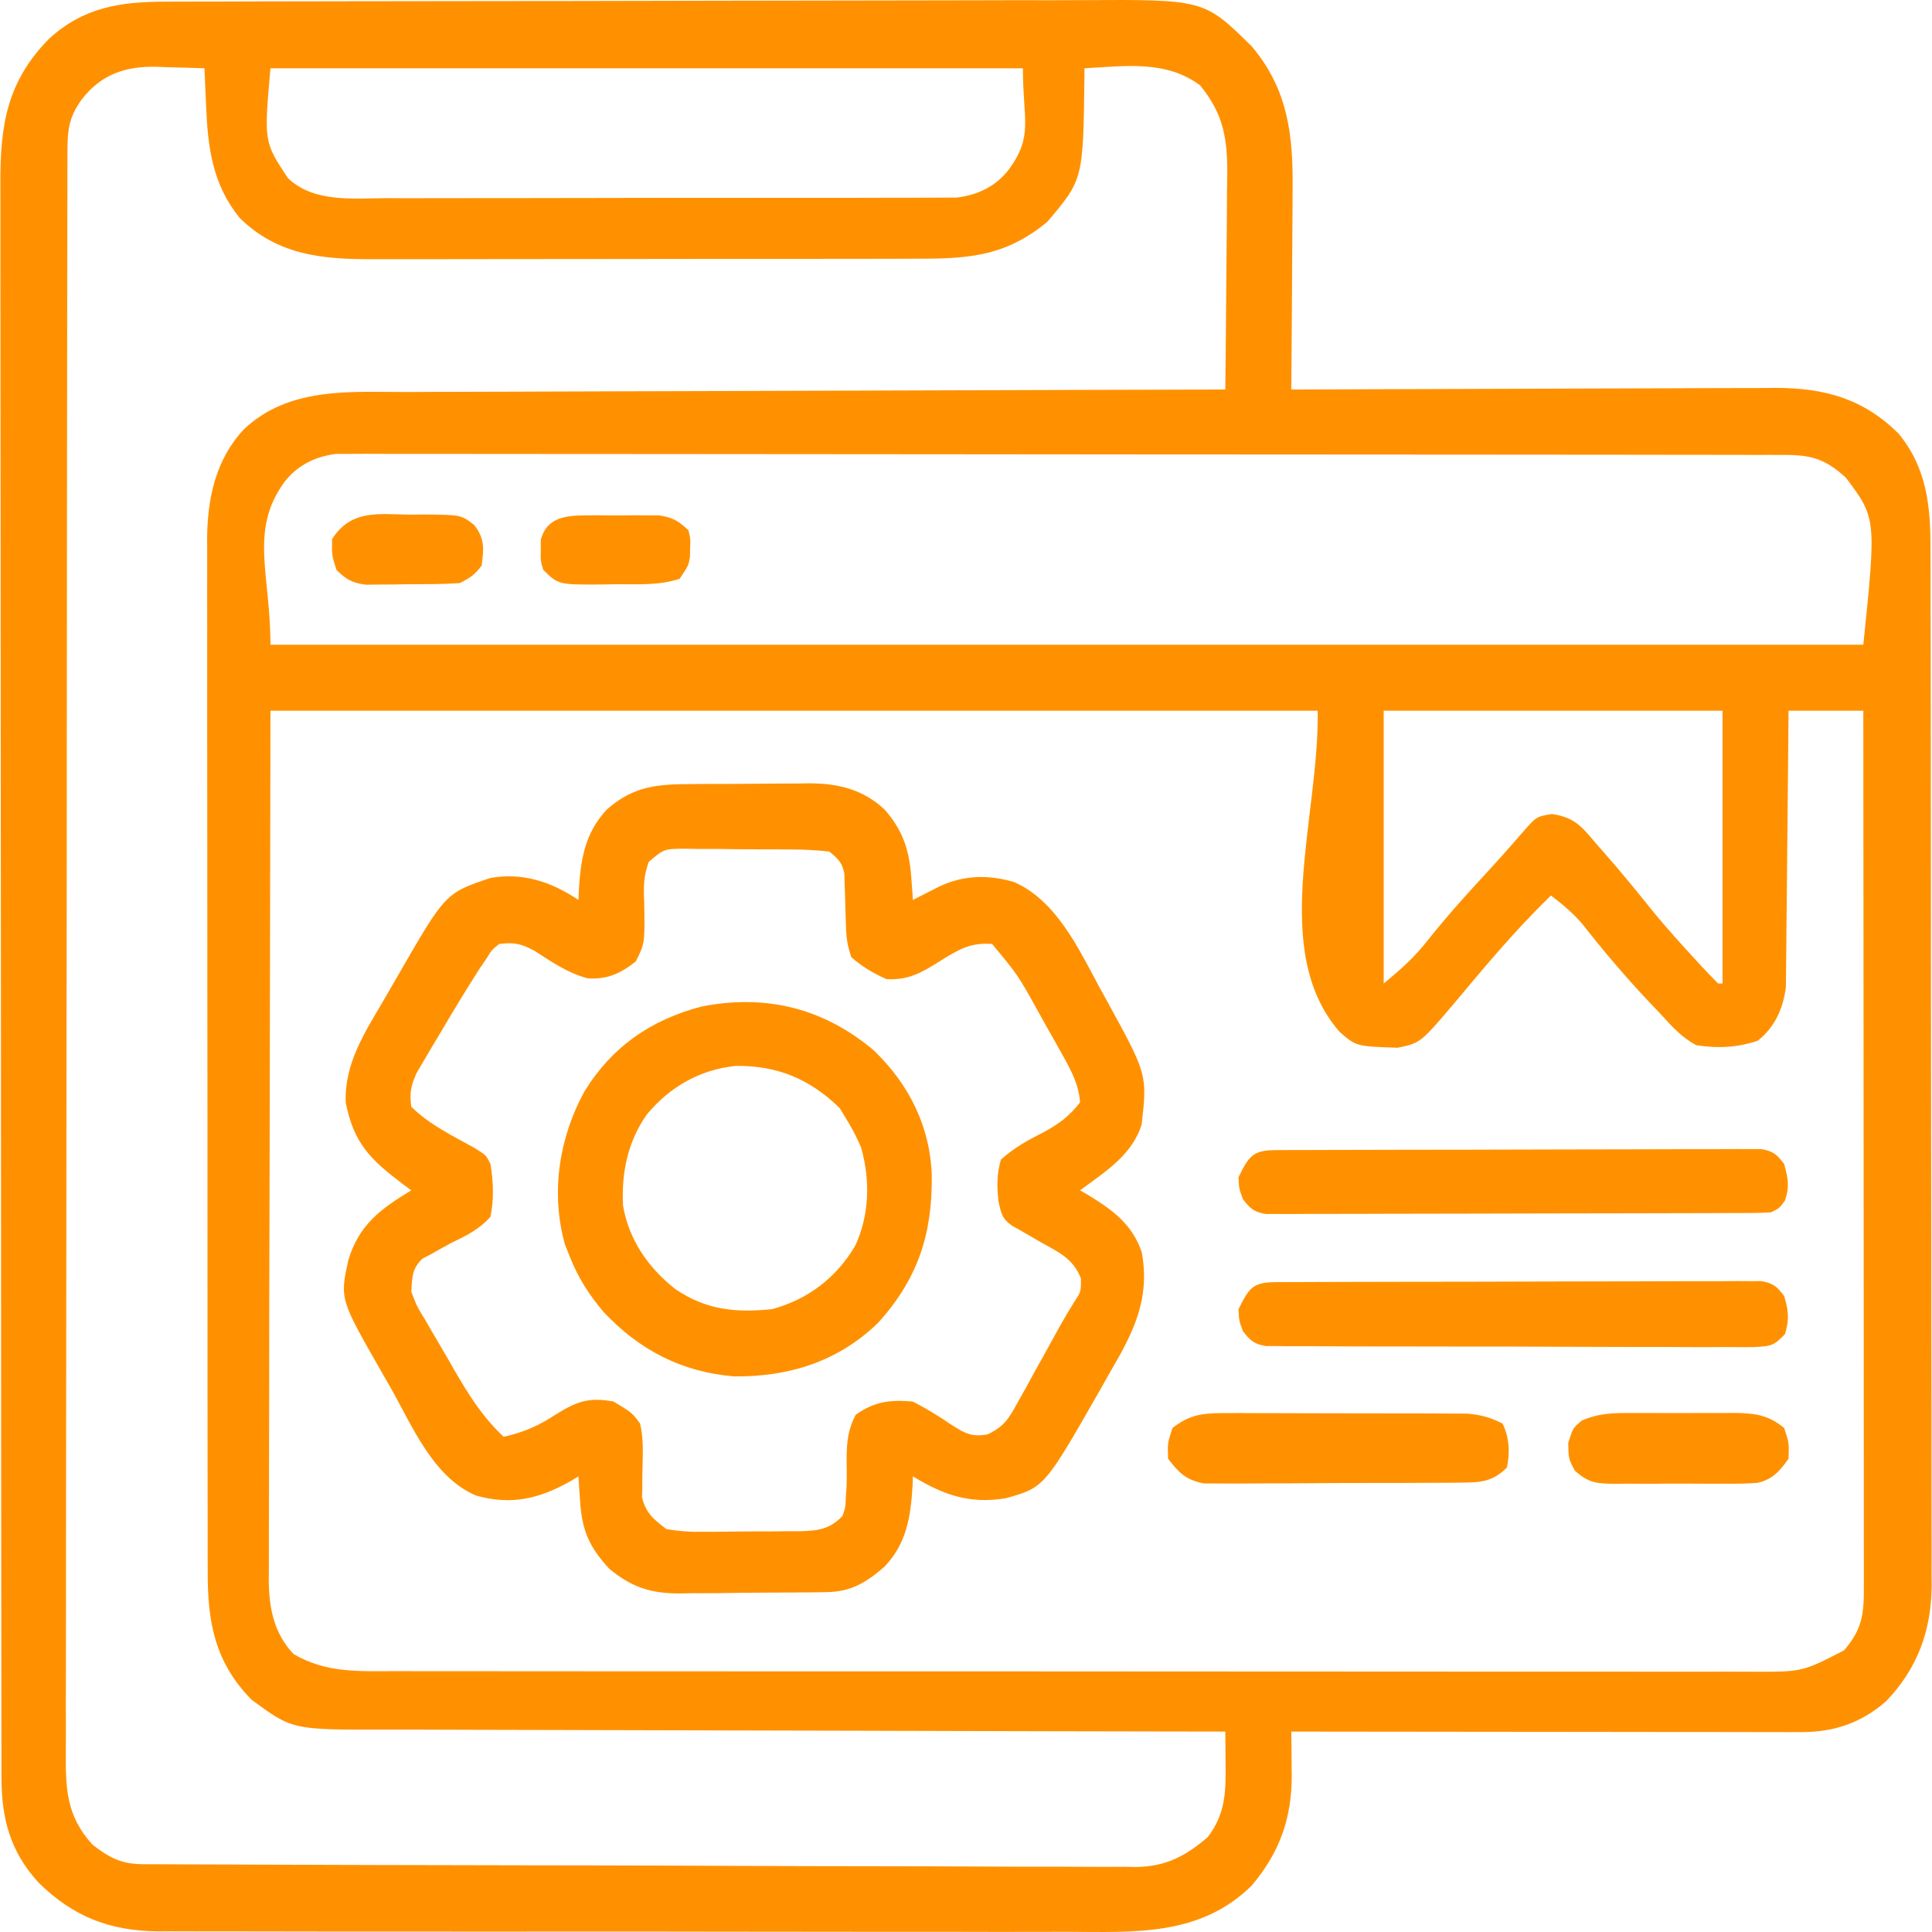
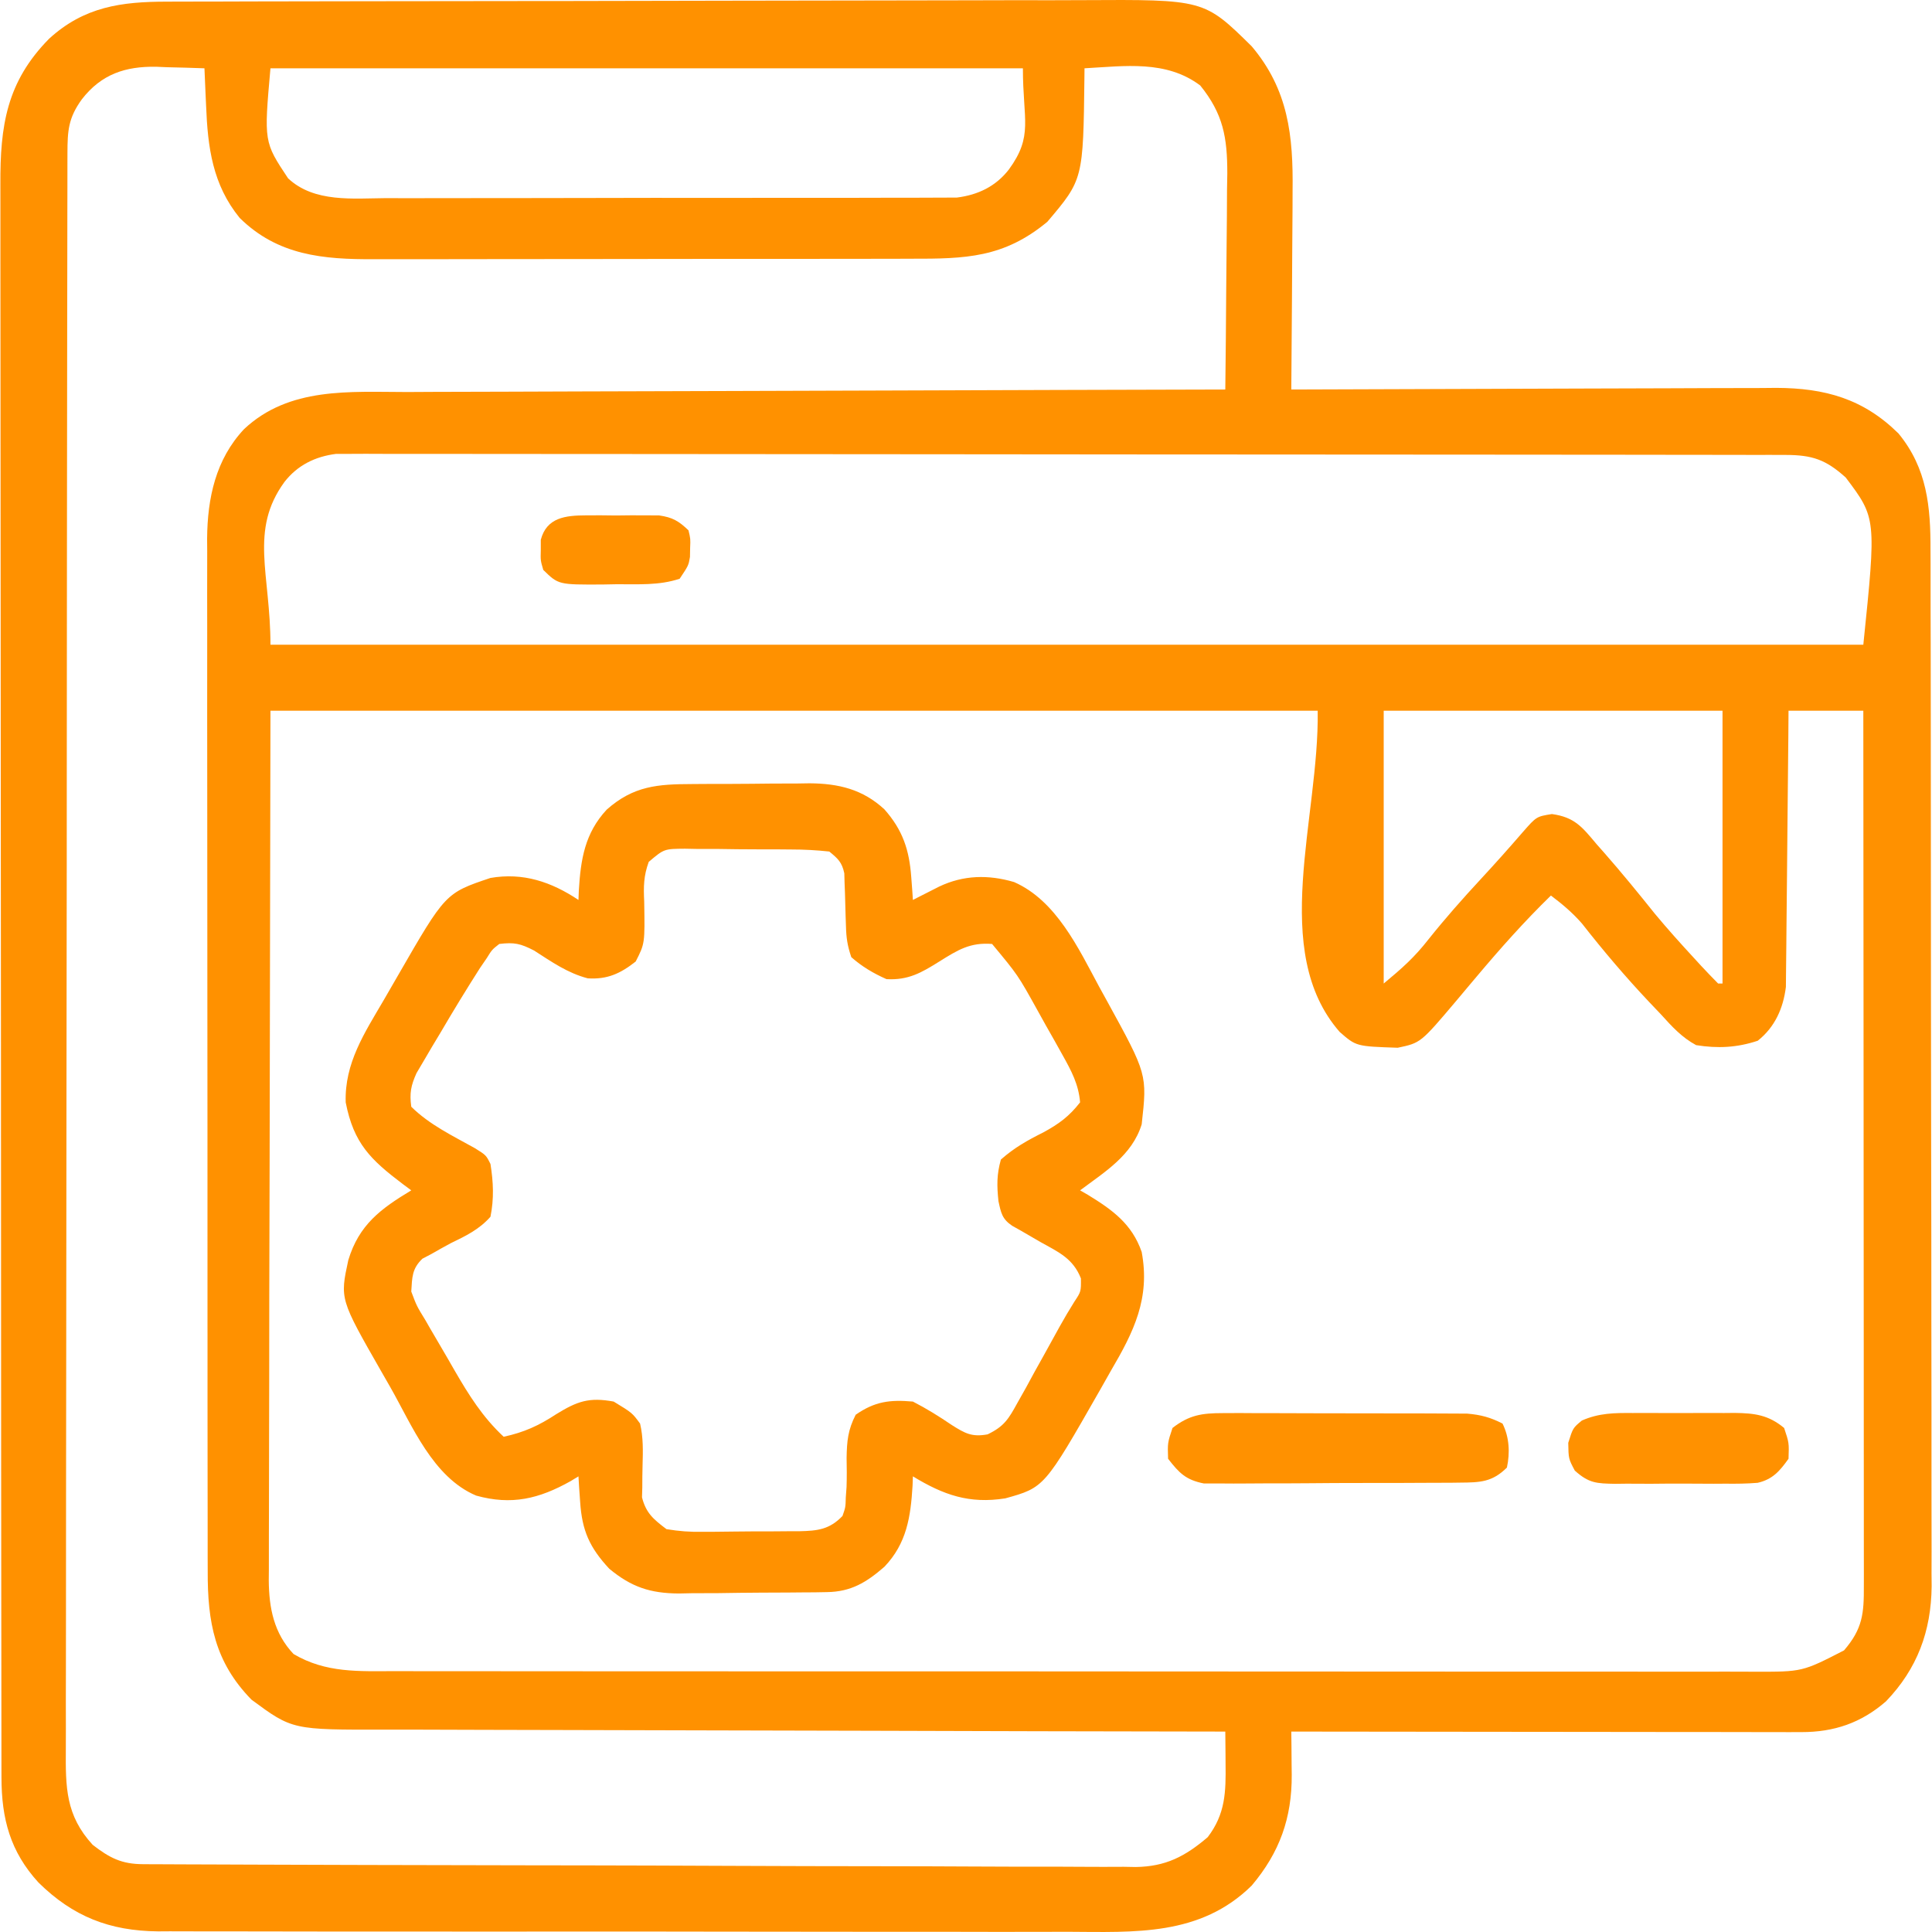
<svg xmlns="http://www.w3.org/2000/svg" width="80" height="80" viewBox="0 0 80 80" fill="none">
  <path d="M6.922 0.068C7.186 0.067 7.186 0.067 7.454 0.066C8.044 0.064 8.633 0.064 9.222 0.063C9.644 0.062 10.067 0.061 10.489 0.059C11.876 0.056 13.264 0.054 14.651 0.052C15.129 0.051 15.607 0.05 16.085 0.05C18.073 0.047 20.06 0.044 22.048 0.043C22.564 0.042 23.079 0.042 23.595 0.042C23.723 0.041 23.851 0.041 23.983 0.041C26.057 0.04 28.131 0.035 30.205 0.029C32.336 0.023 34.468 0.02 36.6 0.019C37.795 0.019 38.991 0.017 40.187 0.013C41.313 0.008 42.438 0.008 43.564 0.01C43.976 0.01 44.388 0.008 44.801 0.006C49.86 -0.023 49.86 -0.023 51.83 1.917C53.349 3.716 53.552 5.621 53.523 7.909C53.523 8.145 53.522 8.381 53.521 8.624C53.519 9.245 53.514 9.866 53.508 10.488C53.502 11.124 53.5 11.76 53.497 12.397C53.491 13.641 53.482 14.885 53.47 16.129C53.635 16.128 53.635 16.128 53.804 16.128C56.488 16.116 59.172 16.107 61.857 16.101C63.155 16.098 64.453 16.094 65.751 16.088C66.883 16.082 68.015 16.079 69.148 16.078C69.746 16.077 70.345 16.075 70.944 16.071C71.615 16.067 72.285 16.067 72.955 16.067C73.151 16.065 73.347 16.063 73.55 16.061C75.568 16.069 77.157 16.511 78.614 17.951C79.799 19.396 79.944 20.98 79.938 22.785C79.939 22.974 79.94 23.163 79.941 23.357C79.943 23.988 79.943 24.618 79.942 25.248C79.944 25.701 79.945 26.154 79.946 26.607C79.949 27.708 79.95 28.809 79.95 29.911C79.951 30.806 79.951 31.702 79.952 32.597C79.956 35.14 79.957 37.682 79.957 40.224C79.957 40.361 79.957 40.498 79.957 40.639C79.957 40.776 79.957 40.913 79.957 41.054C79.957 43.275 79.96 45.496 79.965 47.716C79.971 49.999 79.973 52.283 79.973 54.566C79.973 55.846 79.974 57.127 79.978 58.408C79.981 59.612 79.981 60.817 79.979 62.022C79.978 62.463 79.979 62.904 79.981 63.346C79.984 63.95 79.982 64.553 79.98 65.158C79.981 65.331 79.983 65.504 79.985 65.683C79.966 67.55 79.39 69.098 78.096 70.448C77.067 71.344 75.944 71.724 74.592 71.723C74.406 71.723 74.219 71.723 74.027 71.724C73.823 71.723 73.62 71.722 73.41 71.722C73.087 71.722 73.087 71.722 72.758 71.722C72.169 71.722 71.58 71.721 70.991 71.719C70.375 71.718 69.759 71.718 69.143 71.718C67.977 71.717 66.811 71.716 65.645 71.714C64.317 71.712 62.99 71.711 61.662 71.71C58.931 71.708 56.201 71.705 53.47 71.701C53.474 71.999 53.474 71.999 53.477 72.304C53.479 72.568 53.481 72.832 53.483 73.097C53.485 73.227 53.486 73.358 53.488 73.493C53.497 75.276 52.989 76.706 51.83 78.078C49.696 80.179 46.992 80.004 44.206 79.991C43.783 79.992 43.36 79.993 42.938 79.994C41.794 79.997 40.65 79.995 39.506 79.992C38.306 79.989 37.107 79.99 35.908 79.991C33.895 79.992 31.881 79.989 29.868 79.985C27.8 79.981 25.732 79.979 23.663 79.981C21.166 79.984 18.669 79.983 16.171 79.98C15.219 79.979 14.267 79.979 13.315 79.98C12.194 79.981 11.072 79.979 9.951 79.975C9.54 79.974 9.129 79.974 8.718 79.975C8.156 79.976 7.594 79.974 7.032 79.971C6.87 79.972 6.709 79.973 6.543 79.974C4.535 79.954 3.021 79.359 1.593 77.951C0.426 76.674 0.063 75.317 0.061 73.604C0.061 73.486 0.06 73.368 0.06 73.247C0.059 72.851 0.059 72.455 0.059 72.059C0.059 71.772 0.058 71.486 0.058 71.199C0.056 70.411 0.056 69.623 0.056 68.835C0.055 67.985 0.054 67.136 0.053 66.286C0.05 64.428 0.049 62.569 0.048 60.711C0.048 59.551 0.047 58.391 0.046 57.231C0.044 54.018 0.042 50.806 0.042 47.593C0.042 47.388 0.042 47.182 0.041 46.97C0.041 46.764 0.041 46.558 0.041 46.346C0.041 45.928 0.041 45.51 0.041 45.093C0.041 44.886 0.041 44.678 0.041 44.465C0.04 41.108 0.037 37.752 0.033 34.395C0.029 30.949 0.026 27.503 0.026 24.056C0.026 22.122 0.025 20.187 0.022 18.252C0.019 16.604 0.018 14.956 0.019 13.309C0.02 12.468 0.02 11.628 0.017 10.787C0.015 10.017 0.015 9.247 0.017 8.477C0.018 8.199 0.017 7.921 0.016 7.643C0.002 5.202 0.276 3.386 2.034 1.603C3.485 0.277 5.021 0.068 6.922 0.068ZM3.387 4.115C2.827 4.889 2.795 5.414 2.793 6.348C2.793 6.465 2.793 6.583 2.792 6.705C2.791 7.102 2.791 7.499 2.791 7.896C2.79 8.183 2.79 8.47 2.789 8.756C2.787 9.546 2.787 10.336 2.786 11.126C2.785 11.977 2.784 12.828 2.782 13.679C2.778 15.735 2.777 17.792 2.775 19.848C2.774 20.816 2.773 21.784 2.772 22.751C2.769 25.968 2.767 29.184 2.765 32.4C2.765 33.235 2.764 34.07 2.764 34.905C2.764 35.112 2.764 35.32 2.764 35.534C2.762 38.897 2.758 42.26 2.752 45.623C2.746 49.074 2.743 52.525 2.742 55.975C2.742 57.914 2.74 59.852 2.735 61.79C2.731 63.441 2.73 65.091 2.732 66.741C2.732 67.584 2.732 68.426 2.729 69.268C2.725 70.039 2.726 70.81 2.728 71.581C2.729 71.86 2.728 72.139 2.726 72.418C2.714 74.008 2.717 75.169 3.838 76.391C4.541 76.935 5.039 77.189 5.924 77.192C6.074 77.193 6.225 77.194 6.38 77.195C6.545 77.196 6.71 77.196 6.881 77.196C7.056 77.197 7.232 77.198 7.413 77.199C8.004 77.202 8.595 77.203 9.187 77.205C9.609 77.207 10.032 77.209 10.455 77.21C11.846 77.216 13.237 77.22 14.628 77.223C14.983 77.224 14.983 77.224 15.345 77.225C17.576 77.231 19.806 77.235 22.037 77.239C22.554 77.239 23.07 77.24 23.587 77.241C23.78 77.241 23.78 77.241 23.976 77.241C26.055 77.244 28.134 77.252 30.213 77.261C32.348 77.27 34.484 77.276 36.619 77.277C37.818 77.278 39.016 77.281 40.215 77.288C41.343 77.295 42.47 77.296 43.598 77.294C44.012 77.294 44.426 77.296 44.839 77.3C45.405 77.305 45.97 77.303 46.536 77.3C46.699 77.303 46.861 77.306 47.029 77.309C48.267 77.29 49.07 76.874 50.008 76.074C50.744 75.109 50.763 74.203 50.748 73.022C50.747 72.831 50.747 72.831 50.746 72.637C50.744 72.325 50.741 72.013 50.737 71.701C50.544 71.701 50.35 71.7 50.15 71.7C45.436 71.693 40.722 71.683 36.008 71.667C33.728 71.66 31.448 71.654 29.168 71.651C27.181 71.649 25.194 71.644 23.206 71.636C22.154 71.632 21.102 71.629 20.05 71.629C19.059 71.629 18.068 71.626 17.078 71.62C16.715 71.619 16.352 71.619 15.989 71.62C12.105 71.629 12.105 71.629 10.414 70.38C8.888 68.819 8.592 67.168 8.601 65.05C8.6 64.862 8.599 64.674 8.599 64.48C8.597 63.852 8.598 63.224 8.598 62.595C8.598 62.144 8.597 61.693 8.596 61.241C8.593 60.144 8.593 59.046 8.593 57.949C8.594 57.056 8.593 56.164 8.593 55.271C8.592 55.144 8.592 55.017 8.592 54.886C8.592 54.627 8.592 54.369 8.592 54.11C8.59 51.689 8.59 49.267 8.591 46.845C8.592 44.632 8.59 42.419 8.586 40.206C8.583 37.931 8.581 35.655 8.582 33.38C8.582 32.104 8.582 30.828 8.579 29.552C8.577 28.351 8.578 27.151 8.58 25.951C8.58 25.511 8.58 25.071 8.578 24.631C8.576 24.029 8.578 23.427 8.58 22.826C8.579 22.653 8.578 22.48 8.576 22.301C8.59 20.624 8.93 19.022 10.106 17.769C11.974 16.016 14.472 16.23 16.856 16.233C17.226 16.231 17.596 16.229 17.966 16.227C18.966 16.222 19.967 16.22 20.967 16.219C22.014 16.217 23.061 16.213 24.109 16.208C26.09 16.2 28.07 16.195 30.052 16.191C32.308 16.186 34.564 16.178 36.82 16.17C41.459 16.153 46.098 16.14 50.737 16.129C50.754 14.753 50.767 13.376 50.775 12C50.779 11.361 50.784 10.721 50.792 10.082C50.802 9.346 50.805 8.609 50.808 7.873C50.812 7.645 50.816 7.418 50.82 7.183C50.82 5.696 50.654 4.721 49.7 3.54C48.289 2.48 46.582 2.736 44.907 2.828C44.906 2.94 44.905 3.052 44.904 3.167C44.854 7.431 44.854 7.431 43.369 9.183C41.568 10.677 39.983 10.718 37.723 10.713C37.458 10.714 37.194 10.715 36.929 10.716C36.213 10.718 35.497 10.719 34.782 10.718C34.183 10.718 33.584 10.719 32.985 10.72C31.571 10.722 30.157 10.722 28.743 10.721C27.288 10.72 25.832 10.722 24.377 10.726C23.125 10.729 21.872 10.73 20.619 10.729C19.873 10.729 19.126 10.729 18.379 10.732C17.677 10.734 16.974 10.734 16.271 10.732C16.015 10.731 15.758 10.732 15.502 10.733C13.378 10.745 11.498 10.576 9.924 9.023C8.8 7.642 8.602 6.103 8.534 4.377C8.527 4.227 8.52 4.077 8.513 3.923C8.496 3.558 8.481 3.193 8.466 2.828C7.946 2.809 7.426 2.794 6.906 2.783C6.76 2.777 6.615 2.771 6.464 2.764C5.196 2.744 4.198 3.066 3.387 4.115ZM11.199 2.828C10.928 5.878 10.928 5.878 11.928 7.383C13.005 8.397 14.619 8.214 15.992 8.204C16.255 8.204 16.517 8.205 16.779 8.207C17.488 8.209 18.197 8.207 18.906 8.204C19.649 8.202 20.392 8.203 21.136 8.203C22.384 8.204 23.631 8.201 24.879 8.197C26.32 8.192 27.761 8.192 29.202 8.194C30.591 8.196 31.979 8.195 33.368 8.192C33.958 8.191 34.548 8.191 35.138 8.192C35.833 8.193 36.528 8.191 37.223 8.187C37.477 8.186 37.732 8.186 37.986 8.187C38.334 8.188 38.683 8.186 39.031 8.183C39.323 8.182 39.323 8.182 39.621 8.181C40.496 8.071 41.229 7.721 41.775 7.019C42.795 5.62 42.356 4.987 42.356 2.828C32.074 2.828 21.793 2.828 11.199 2.828ZM11.78 19.955C10.316 21.962 11.199 23.764 11.199 26.697C32.965 26.697 54.731 26.697 77.156 26.697C77.695 21.456 77.695 21.456 76.428 19.773C75.604 19.03 75.04 18.84 73.944 18.838C73.729 18.837 73.514 18.837 73.293 18.836C73.055 18.836 72.818 18.836 72.574 18.837C72.32 18.836 72.066 18.835 71.812 18.835C71.114 18.833 70.415 18.833 69.716 18.833C68.963 18.833 68.21 18.831 67.457 18.83C65.81 18.828 64.162 18.826 62.515 18.826C61.487 18.825 60.459 18.824 59.43 18.824C56.584 18.821 53.739 18.82 50.893 18.819C50.711 18.819 50.529 18.819 50.341 18.819C50.067 18.819 50.067 18.819 49.787 18.819C49.417 18.819 49.047 18.819 48.677 18.818C48.402 18.818 48.402 18.818 48.121 18.818C45.145 18.817 42.17 18.814 39.195 18.81C36.141 18.806 33.088 18.803 30.035 18.803C28.32 18.803 26.605 18.802 24.89 18.799C23.43 18.796 21.969 18.795 20.509 18.797C19.764 18.797 19.019 18.797 18.274 18.794C17.592 18.792 16.91 18.792 16.227 18.795C15.864 18.795 15.5 18.793 15.136 18.791C14.812 18.793 14.812 18.793 14.48 18.794C14.201 18.794 14.201 18.794 13.916 18.794C13.049 18.905 12.32 19.262 11.78 19.955ZM11.199 29.43C11.188 35.533 11.177 41.636 11.165 47.923C11.16 49.851 11.155 51.778 11.15 53.764C11.148 55.491 11.148 55.491 11.147 57.218C11.146 57.987 11.145 58.757 11.142 59.526C11.138 60.508 11.137 61.489 11.137 62.471C11.137 62.831 11.136 63.191 11.134 63.552C11.131 64.039 11.132 64.526 11.133 65.013C11.132 65.153 11.13 65.293 11.129 65.438C11.138 66.585 11.341 67.63 12.156 68.49C13.495 69.281 14.855 69.202 16.371 69.198C16.62 69.198 16.87 69.199 17.119 69.2C17.803 69.201 18.487 69.201 19.17 69.2C19.908 69.2 20.646 69.201 21.384 69.203C22.83 69.205 24.275 69.206 25.72 69.205C26.895 69.205 28.069 69.205 29.244 69.206C29.411 69.206 29.579 69.206 29.751 69.206C30.091 69.206 30.43 69.207 30.77 69.207C33.956 69.209 37.142 69.208 40.328 69.207C43.241 69.206 46.155 69.208 49.069 69.212C52.062 69.215 55.054 69.217 58.047 69.216C59.727 69.216 61.407 69.216 63.086 69.219C64.516 69.221 65.946 69.221 67.376 69.219C68.106 69.218 68.835 69.218 69.565 69.22C70.233 69.222 70.901 69.222 71.569 69.219C71.924 69.218 72.279 69.22 72.634 69.222C74.63 69.227 74.63 69.227 76.357 68.339C77.13 67.44 77.183 66.811 77.178 65.67C77.178 65.516 77.179 65.361 77.179 65.202C77.179 64.682 77.178 64.162 77.177 63.642C77.177 63.271 77.177 62.899 77.177 62.527C77.177 61.516 77.176 60.504 77.175 59.493C77.174 58.437 77.174 57.381 77.174 56.325C77.173 54.324 77.171 52.322 77.17 50.322C77.168 48.044 77.166 45.766 77.166 43.489C77.164 38.802 77.16 34.116 77.156 29.43C76.134 29.43 75.112 29.43 74.059 29.43C74.056 29.788 74.054 30.147 74.051 30.516C74.041 31.703 74.03 32.89 74.016 34.077C74.008 34.796 74.001 35.516 73.996 36.235C73.991 36.93 73.984 37.624 73.975 38.319C73.972 38.584 73.969 38.848 73.968 39.113C73.967 39.484 73.962 39.856 73.956 40.227C73.954 40.438 73.951 40.65 73.95 40.867C73.84 41.753 73.494 42.533 72.784 43.095C71.926 43.381 71.126 43.42 70.233 43.277C69.635 42.954 69.228 42.503 68.775 42.002C68.618 41.837 68.46 41.671 68.298 41.501C67.313 40.458 66.393 39.374 65.508 38.244C65.115 37.793 64.697 37.442 64.22 37.082C63.125 38.148 62.124 39.274 61.141 40.443C61.046 40.555 60.952 40.667 60.854 40.783C60.666 41.006 60.478 41.229 60.292 41.453C58.826 43.185 58.826 43.185 57.877 43.385C56.156 43.327 56.156 43.327 55.474 42.731C52.548 39.386 54.631 33.873 54.563 29.43C40.253 29.43 25.943 29.43 11.199 29.43ZM57.296 29.43C57.296 33.158 57.296 36.886 57.296 40.726C58.062 40.089 58.567 39.644 59.153 38.893C59.841 38.031 60.562 37.215 61.311 36.407C61.908 35.763 62.491 35.109 63.065 34.445C63.622 33.811 63.622 33.811 64.261 33.708C65.205 33.838 65.516 34.247 66.11 34.953C66.265 35.127 66.265 35.127 66.422 35.306C67.148 36.133 67.843 36.985 68.531 37.844C69.05 38.469 69.591 39.07 70.142 39.667C70.238 39.773 70.335 39.878 70.434 39.986C70.666 40.237 70.905 40.482 71.144 40.726C71.204 40.726 71.264 40.726 71.326 40.726C71.326 36.999 71.326 33.271 71.326 29.43C66.696 29.43 62.066 29.43 57.296 29.43Z" fill="#FF9100" />
  <path d="M28.66 32.466C28.92 32.464 28.92 32.464 29.185 32.462C29.551 32.461 29.917 32.46 30.282 32.46C30.839 32.459 31.396 32.452 31.952 32.446C32.309 32.444 32.665 32.444 33.022 32.443C33.269 32.439 33.269 32.439 33.522 32.435C34.721 32.444 35.72 32.68 36.621 33.513C37.382 34.373 37.651 35.193 37.733 36.319C37.753 36.586 37.753 36.586 37.774 36.858C37.783 36.992 37.792 37.126 37.801 37.265C37.949 37.189 37.949 37.189 38.1 37.112C38.231 37.046 38.361 36.98 38.495 36.912C38.689 36.813 38.689 36.813 38.886 36.713C39.898 36.231 40.927 36.212 41.991 36.524C43.734 37.289 44.655 39.264 45.51 40.852C45.621 41.052 45.731 41.253 45.845 41.46C47.505 44.486 47.505 44.486 47.275 46.557C46.874 47.846 45.753 48.519 44.724 49.29C44.832 49.352 44.94 49.414 45.051 49.478C46.069 50.102 46.874 50.683 47.275 51.841C47.633 53.76 46.951 55.139 46 56.76C45.849 57.026 45.698 57.292 45.548 57.559C43.245 61.594 43.245 61.594 41.627 62.044C40.133 62.279 39.074 61.906 37.801 61.133C37.794 61.325 37.794 61.325 37.787 61.52C37.709 62.813 37.544 63.908 36.624 64.874C35.873 65.528 35.235 65.913 34.239 65.926C33.994 65.931 33.994 65.931 33.745 65.935C33.482 65.936 33.482 65.936 33.214 65.938C33.033 65.94 32.851 65.941 32.664 65.943C32.28 65.946 31.896 65.947 31.512 65.948C30.927 65.95 30.343 65.959 29.758 65.968C29.384 65.97 29.011 65.971 28.637 65.972C28.463 65.976 28.29 65.979 28.111 65.983C26.924 65.975 26.149 65.719 25.229 64.959C24.409 64.075 24.1 63.38 24.022 62.181C24.008 61.984 23.994 61.788 23.98 61.586C23.971 61.436 23.963 61.287 23.953 61.133C23.845 61.199 23.737 61.265 23.625 61.332C22.319 62.064 21.184 62.338 19.715 61.929C17.922 61.168 17.072 59.041 16.164 57.444C16.041 57.228 15.917 57.013 15.793 56.797C14.074 53.792 14.074 53.792 14.422 52.182C14.863 50.715 15.765 50.052 17.03 49.29C16.92 49.209 16.81 49.127 16.697 49.043C15.338 48.016 14.647 47.346 14.315 45.648C14.261 44.029 15.095 42.77 15.884 41.422C16.084 41.081 16.281 40.738 16.478 40.394C18.445 36.98 18.445 36.98 20.309 36.354C21.657 36.12 22.828 36.514 23.953 37.265C23.96 37.073 23.96 37.073 23.968 36.877C24.045 35.581 24.216 34.501 25.123 33.524C26.236 32.537 27.241 32.47 28.66 32.466ZM26.863 35.688C26.65 36.271 26.645 36.713 26.675 37.333C26.704 39.067 26.704 39.067 26.322 39.815C25.689 40.313 25.15 40.562 24.338 40.511C23.493 40.289 22.844 39.827 22.114 39.359C21.549 39.068 21.295 39.013 20.674 39.087C20.374 39.322 20.374 39.322 20.154 39.677C20.063 39.81 19.971 39.943 19.877 40.081C19.312 40.965 18.767 41.859 18.237 42.765C18.12 42.959 18.003 43.154 17.883 43.354C17.773 43.542 17.663 43.729 17.549 43.923C17.399 44.176 17.399 44.176 17.247 44.435C17.013 44.954 16.954 45.267 17.03 45.828C17.782 46.572 18.745 47.031 19.663 47.543C20.127 47.832 20.127 47.832 20.309 48.197C20.429 48.949 20.46 49.635 20.309 50.383C19.845 50.907 19.295 51.174 18.669 51.476C18.394 51.624 18.12 51.776 17.85 51.932C17.731 51.994 17.613 52.056 17.491 52.12C17.057 52.536 17.066 52.889 17.03 53.481C17.254 54.078 17.254 54.078 17.618 54.671C17.68 54.781 17.743 54.89 17.808 55.003C17.941 55.234 18.076 55.464 18.212 55.693C18.418 56.041 18.619 56.391 18.82 56.742C19.416 57.77 19.979 58.674 20.856 59.493C21.703 59.309 22.303 59.036 23.031 58.559C23.905 58.02 24.393 57.849 25.411 58.036C26.177 58.502 26.177 58.502 26.504 58.947C26.64 59.525 26.624 60.086 26.607 60.678C26.599 60.983 26.595 61.289 26.596 61.594C26.59 61.796 26.59 61.796 26.584 62.002C26.749 62.657 27.065 62.916 27.598 63.319C28.134 63.406 28.562 63.439 29.096 63.428C29.309 63.428 29.309 63.428 29.528 63.428C29.828 63.427 30.128 63.424 30.429 63.418C30.888 63.411 31.346 63.411 31.806 63.412C32.098 63.41 32.39 63.408 32.683 63.405C32.82 63.405 32.956 63.405 33.097 63.405C33.858 63.388 34.346 63.334 34.886 62.773C35.012 62.411 35.012 62.411 35.022 62.01C35.033 61.865 35.043 61.721 35.054 61.572C35.067 61.17 35.065 60.772 35.056 60.37C35.068 59.666 35.111 59.209 35.432 58.582C36.225 58.029 36.85 57.952 37.801 58.036C38.371 58.329 38.883 58.648 39.411 59.007C39.96 59.354 40.244 59.513 40.894 59.394C41.584 59.062 41.763 58.755 42.13 58.089C42.248 57.881 42.365 57.672 42.486 57.457C42.606 57.236 42.726 57.016 42.846 56.794C42.967 56.575 43.089 56.356 43.212 56.138C43.437 55.734 43.66 55.33 43.882 54.924C44.075 54.578 44.276 54.236 44.487 53.901C44.764 53.482 44.764 53.482 44.759 52.937C44.433 52.11 43.84 51.851 43.085 51.431C42.815 51.275 42.545 51.118 42.276 50.961C42.156 50.894 42.036 50.826 41.912 50.757C41.494 50.476 41.45 50.225 41.344 49.738C41.277 49.097 41.269 48.638 41.445 48.014C42.013 47.515 42.53 47.227 43.206 46.888C43.849 46.538 44.275 46.224 44.724 45.646C44.663 44.898 44.361 44.337 43.998 43.688C43.833 43.392 43.833 43.392 43.664 43.089C43.548 42.884 43.432 42.68 43.312 42.469C43.199 42.265 43.086 42.061 42.969 41.851C42.151 40.376 42.151 40.376 41.08 39.087C40.167 39.015 39.659 39.337 38.894 39.815C38.15 40.28 37.611 40.594 36.708 40.544C36.169 40.305 35.692 40.025 35.25 39.633C35.087 39.145 35.042 38.838 35.029 38.335C35.024 38.191 35.019 38.048 35.014 37.9C35.004 37.598 34.996 37.296 34.989 36.994C34.984 36.85 34.978 36.707 34.972 36.559C34.967 36.362 34.967 36.362 34.961 36.161C34.863 35.702 34.7 35.556 34.339 35.26C33.797 35.202 33.293 35.175 32.75 35.175C32.517 35.173 32.517 35.173 32.279 35.171C31.95 35.169 31.621 35.168 31.292 35.169C30.788 35.169 30.284 35.162 29.78 35.154C29.461 35.153 29.141 35.152 28.822 35.152C28.595 35.148 28.595 35.148 28.364 35.143C27.5 35.149 27.5 35.149 26.863 35.688Z" fill="#FF9100" />
-   <path d="M36.168 43.481C37.642 44.891 38.531 46.67 38.583 48.714C38.605 51.121 37.994 52.977 36.35 54.785C34.694 56.387 32.657 57.018 30.39 56.993C28.218 56.812 26.462 55.895 24.99 54.323C24.386 53.609 23.929 52.894 23.589 52.023C23.524 51.861 23.46 51.699 23.393 51.532C22.796 49.394 23.146 47.124 24.194 45.205C25.336 43.343 26.946 42.231 29.052 41.677C31.703 41.158 34.081 41.734 36.168 43.481ZM26.796 46.133C25.994 47.256 25.73 48.551 25.798 49.919C26.038 51.338 26.844 52.496 27.962 53.378C29.236 54.242 30.454 54.366 31.971 54.209C33.465 53.803 34.642 52.899 35.421 51.568C36.003 50.289 36.038 48.866 35.657 47.519C35.487 47.114 35.298 46.749 35.068 46.375C34.97 46.213 34.873 46.051 34.772 45.885C33.525 44.671 32.179 44.117 30.463 44.137C28.981 44.29 27.742 45.002 26.796 46.133Z" fill="#FF9100" />
-   <path d="M52.84 53.091C53.108 53.089 53.108 53.089 53.382 53.087C53.679 53.087 53.679 53.087 53.981 53.087C54.292 53.086 54.292 53.086 54.609 53.084C55.297 53.081 55.986 53.08 56.674 53.079C57.151 53.078 57.627 53.077 58.103 53.076C58.976 53.074 59.848 53.073 60.72 53.073C62.005 53.072 63.29 53.069 64.575 53.063C65.686 53.059 66.798 53.057 67.909 53.057C68.383 53.057 68.856 53.055 69.33 53.053C69.991 53.05 70.653 53.05 71.314 53.051C71.511 53.05 71.708 53.048 71.911 53.046C72.091 53.047 72.271 53.048 72.456 53.049C72.613 53.049 72.769 53.049 72.93 53.048C73.423 53.132 73.578 53.269 73.877 53.663C74.061 54.269 74.096 54.631 73.914 55.24C73.436 55.748 73.308 55.739 72.634 55.78C72.251 55.785 71.868 55.784 71.485 55.779C71.172 55.781 71.172 55.781 70.852 55.782C70.16 55.784 69.468 55.78 68.775 55.775C68.295 55.775 67.815 55.775 67.335 55.775C66.329 55.775 65.322 55.772 64.315 55.766C63.151 55.759 61.987 55.757 60.823 55.759C59.704 55.76 58.584 55.758 57.465 55.754C56.988 55.753 56.512 55.752 56.035 55.753C55.37 55.752 54.705 55.748 54.039 55.743C53.742 55.744 53.742 55.744 53.439 55.745C53.168 55.742 53.168 55.742 52.891 55.739C52.655 55.738 52.655 55.738 52.414 55.737C51.923 55.651 51.767 55.51 51.466 55.12C51.306 54.688 51.306 54.688 51.284 54.209C51.726 53.325 51.872 53.094 52.84 53.091Z" fill="#FF9100" />
-   <path d="M52.84 47.624C53.108 47.623 53.108 47.623 53.382 47.621C53.679 47.621 53.679 47.621 53.981 47.621C54.292 47.619 54.292 47.619 54.609 47.618C55.297 47.615 55.986 47.614 56.674 47.613C57.151 47.612 57.627 47.611 58.103 47.61C58.976 47.608 59.848 47.607 60.72 47.607C62.005 47.606 63.29 47.603 64.575 47.597C65.686 47.593 66.798 47.592 67.909 47.591C68.383 47.591 68.856 47.589 69.33 47.587C69.991 47.584 70.653 47.584 71.314 47.585C71.511 47.584 71.708 47.582 71.911 47.58C72.091 47.581 72.271 47.582 72.456 47.583C72.613 47.583 72.769 47.583 72.93 47.582C73.423 47.666 73.579 47.802 73.877 48.197C74.037 48.777 74.112 49.138 73.911 49.711C73.695 50.019 73.695 50.019 73.33 50.201C73.047 50.219 72.764 50.225 72.481 50.227C72.302 50.228 72.123 50.229 71.938 50.23C71.642 50.23 71.642 50.23 71.341 50.23C71.03 50.232 71.03 50.232 70.713 50.233C70.025 50.236 69.338 50.237 68.651 50.238C68.174 50.239 67.698 50.24 67.222 50.241C66.351 50.243 65.48 50.244 64.608 50.245C63.325 50.245 62.042 50.248 60.758 50.254C59.648 50.258 58.537 50.26 57.426 50.26C56.953 50.261 56.48 50.262 56.007 50.264C55.347 50.267 54.686 50.267 54.026 50.266C53.829 50.268 53.632 50.269 53.429 50.271C53.16 50.27 53.16 50.27 52.885 50.268C52.729 50.268 52.573 50.268 52.412 50.269C51.922 50.185 51.766 50.043 51.466 49.654C51.306 49.222 51.306 49.222 51.284 48.743C51.726 47.859 51.872 47.628 52.84 47.624Z" fill="#FF9100" />
  <path d="M50.638 58.514C50.872 58.513 51.106 58.512 51.347 58.511C51.601 58.513 51.855 58.514 52.109 58.516C52.371 58.516 52.633 58.516 52.895 58.516C53.444 58.516 53.992 58.518 54.54 58.521C55.242 58.525 55.943 58.525 56.645 58.524C57.185 58.523 57.726 58.525 58.267 58.526C58.526 58.527 58.784 58.527 59.043 58.527C59.405 58.527 59.767 58.529 60.129 58.532C60.334 58.533 60.54 58.534 60.752 58.535C61.315 58.583 61.714 58.689 62.216 58.947C62.499 59.513 62.53 60.155 62.398 60.769C61.791 61.37 61.297 61.386 60.464 61.392C60.344 61.393 60.224 61.395 60.101 61.397C59.708 61.401 59.314 61.401 58.92 61.401C58.645 61.402 58.371 61.403 58.096 61.405C57.521 61.407 56.946 61.408 56.371 61.407C55.635 61.406 54.899 61.411 54.163 61.418C53.596 61.423 53.029 61.424 52.462 61.423C52.191 61.423 51.919 61.425 51.648 61.428C51.268 61.432 50.889 61.431 50.509 61.427C50.293 61.428 50.077 61.428 49.854 61.428C49.106 61.281 48.831 61 48.368 60.404C48.346 59.744 48.346 59.744 48.551 59.129C49.243 58.59 49.773 58.514 50.638 58.514Z" fill="#FF9100" />
  <path d="M67.614 58.51C67.839 58.509 67.839 58.509 68.069 58.508C68.385 58.508 68.702 58.509 69.019 58.511C69.502 58.514 69.986 58.511 70.469 58.508C70.778 58.508 71.086 58.509 71.394 58.51C71.61 58.508 71.61 58.508 71.83 58.506C72.66 58.517 73.229 58.591 73.877 59.129C74.082 59.744 74.082 59.744 74.059 60.404C73.697 60.91 73.406 61.255 72.782 61.4C72.335 61.436 71.898 61.442 71.451 61.436C71.288 61.437 71.125 61.438 70.957 61.439C70.614 61.44 70.271 61.438 69.928 61.434C69.402 61.429 68.878 61.434 68.353 61.44C68.019 61.439 67.685 61.438 67.351 61.436C67.194 61.438 67.037 61.44 66.876 61.442C66.112 61.427 65.794 61.42 65.209 60.894C64.949 60.404 64.949 60.404 64.938 59.744C65.131 59.129 65.131 59.129 65.501 58.822C66.208 58.509 66.854 58.504 67.614 58.51Z" fill="#FF9100" />
-   <path d="M16.95 21.311C17.261 21.308 17.261 21.308 17.577 21.304C19.094 21.318 19.094 21.318 19.64 21.743C20.079 22.317 20.034 22.715 19.945 23.417C19.664 23.8 19.456 23.935 19.034 24.146C18.314 24.195 17.592 24.188 16.87 24.192C16.669 24.195 16.469 24.199 16.262 24.203C15.972 24.204 15.972 24.204 15.676 24.206C15.499 24.207 15.322 24.209 15.139 24.211C14.577 24.135 14.335 23.995 13.932 23.599C13.739 22.984 13.739 22.984 13.75 22.324C14.525 21.11 15.62 21.282 16.95 21.311Z" fill="#FF9100" />
  <path d="M24.267 21.34C24.466 21.34 24.666 21.339 24.872 21.338C25.08 21.34 25.288 21.343 25.502 21.345C25.814 21.341 25.814 21.341 26.132 21.338C26.332 21.339 26.532 21.34 26.738 21.34C26.92 21.341 27.102 21.342 27.29 21.342C27.851 21.423 28.102 21.572 28.509 21.96C28.593 22.313 28.593 22.313 28.577 22.688C28.575 22.812 28.572 22.936 28.57 23.064C28.509 23.417 28.509 23.417 28.144 23.964C27.287 24.25 26.422 24.187 25.525 24.192C25.335 24.195 25.145 24.199 24.95 24.203C23.124 24.212 23.124 24.212 22.496 23.599C22.381 23.206 22.381 23.206 22.393 22.779C22.393 22.639 22.393 22.498 22.393 22.352C22.636 21.425 23.419 21.343 24.267 21.34Z" fill="#FF9100" />
</svg>